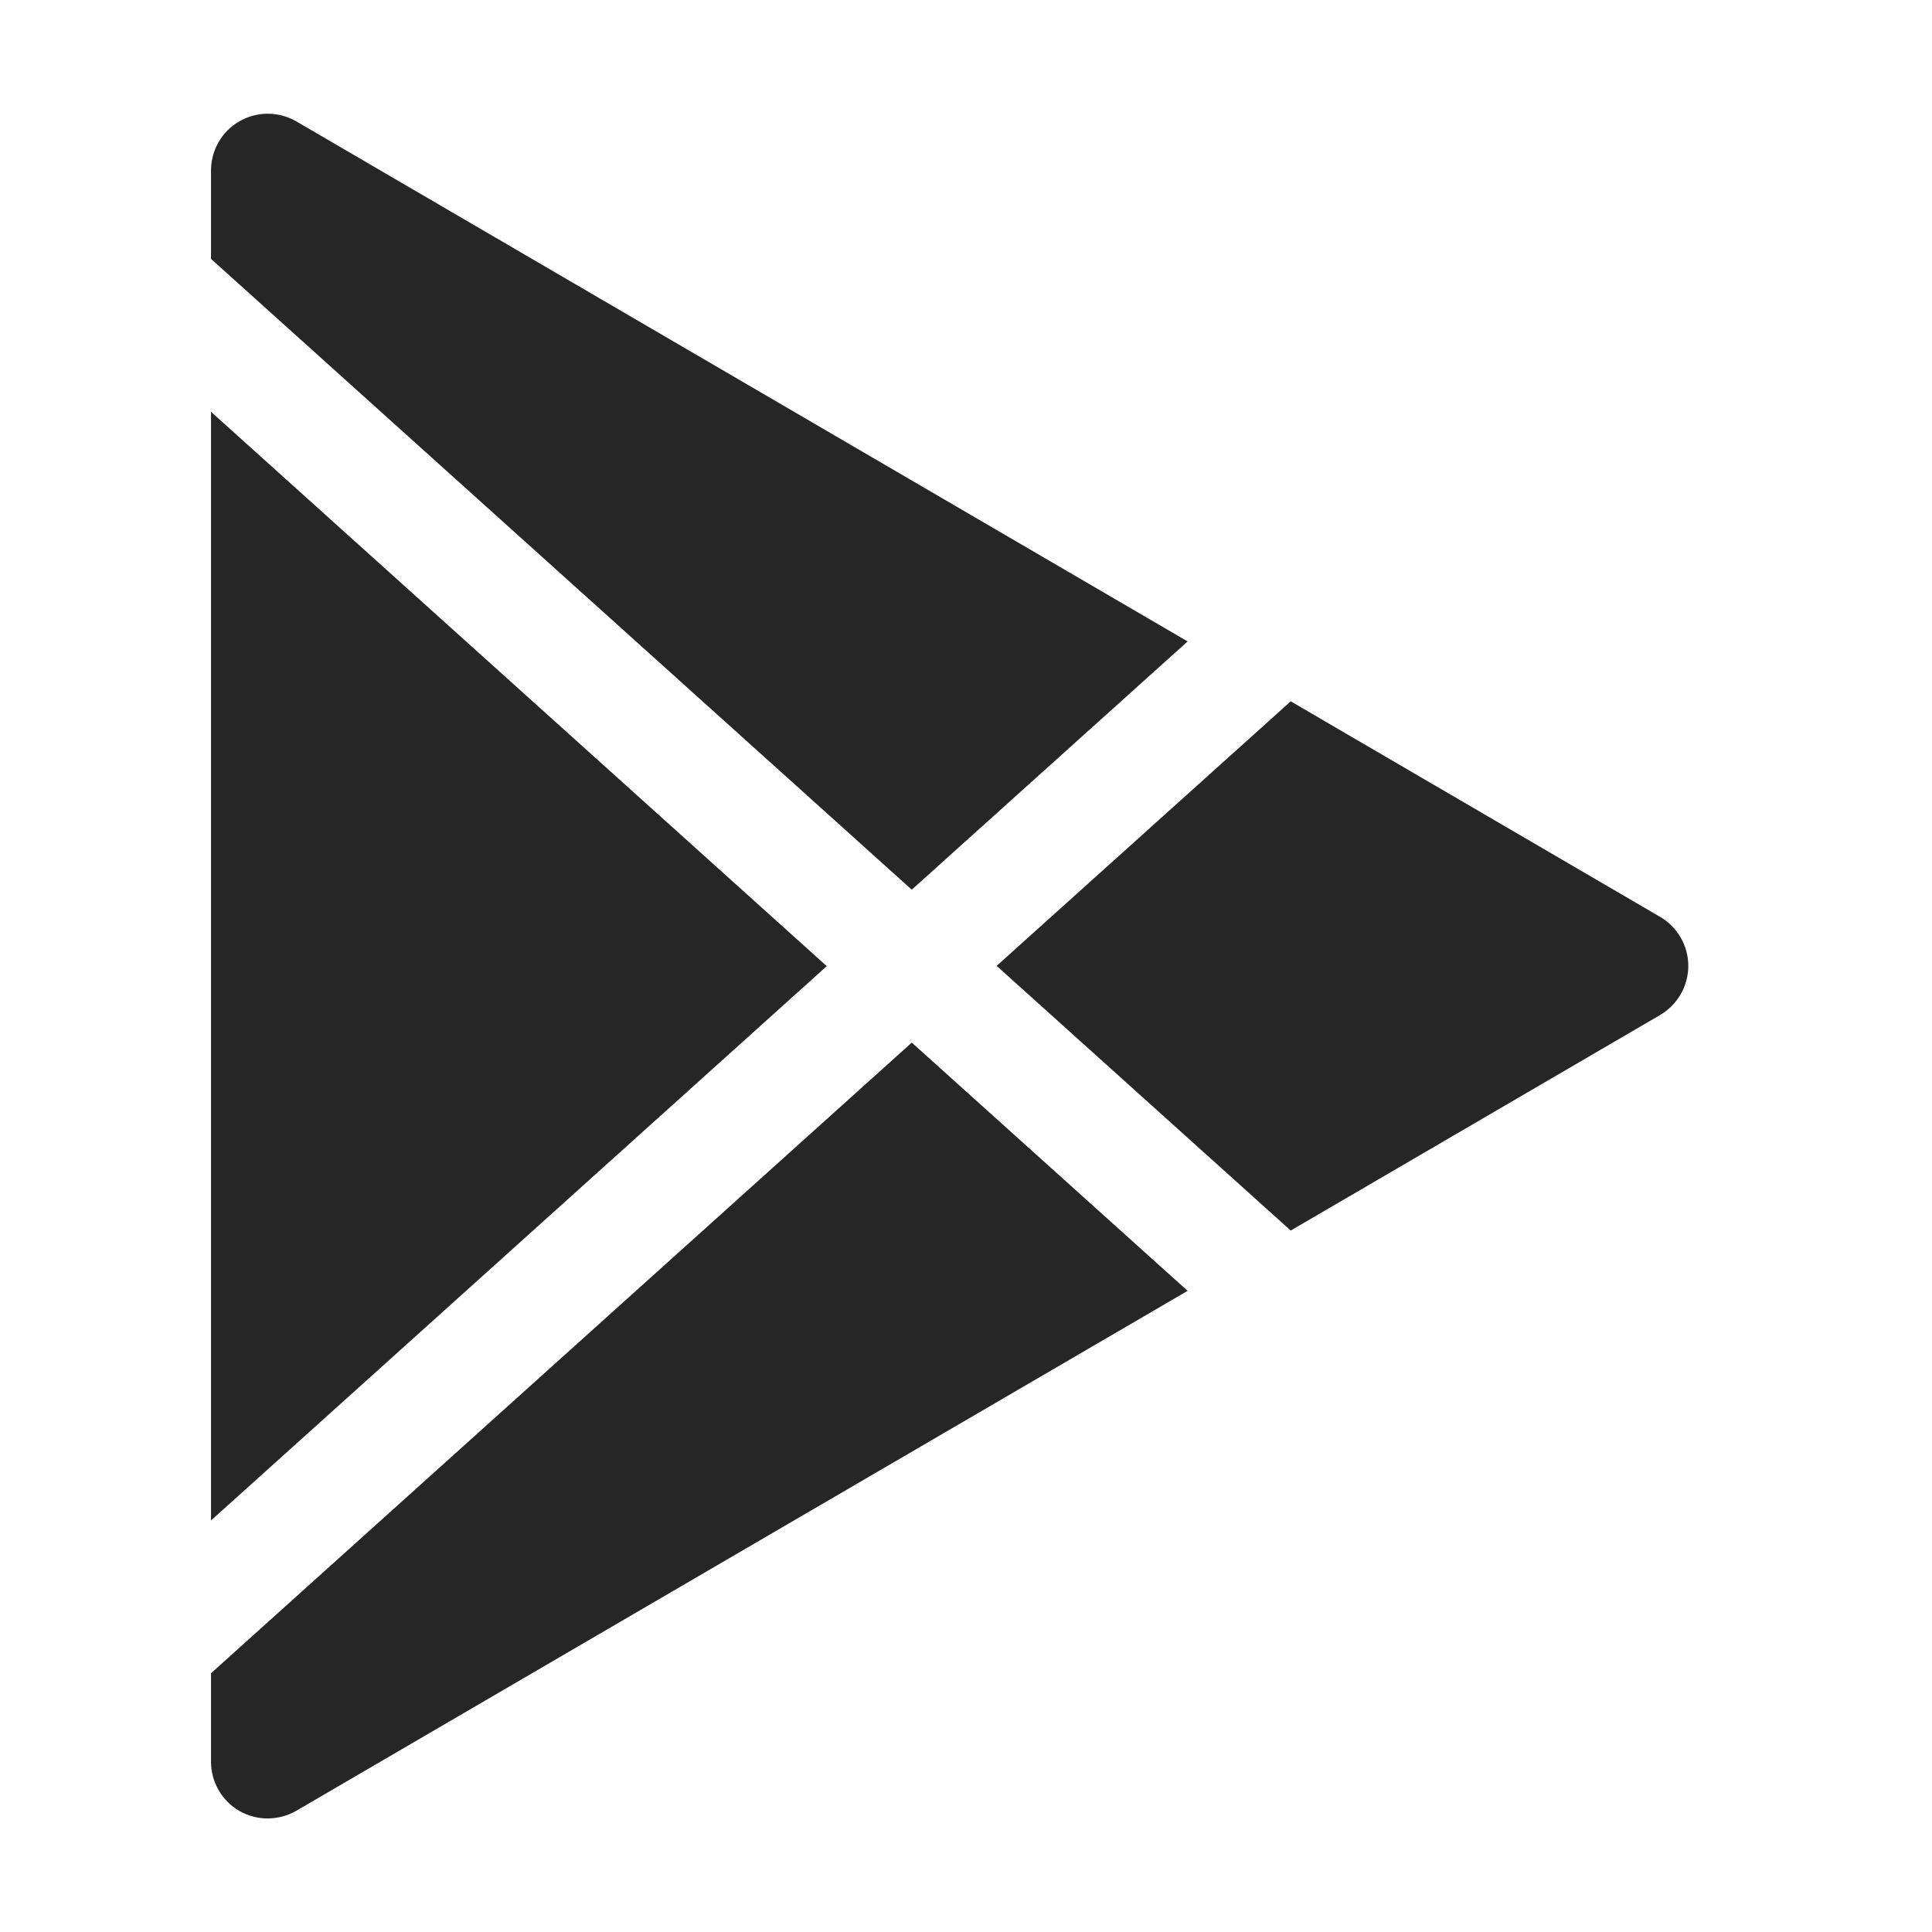
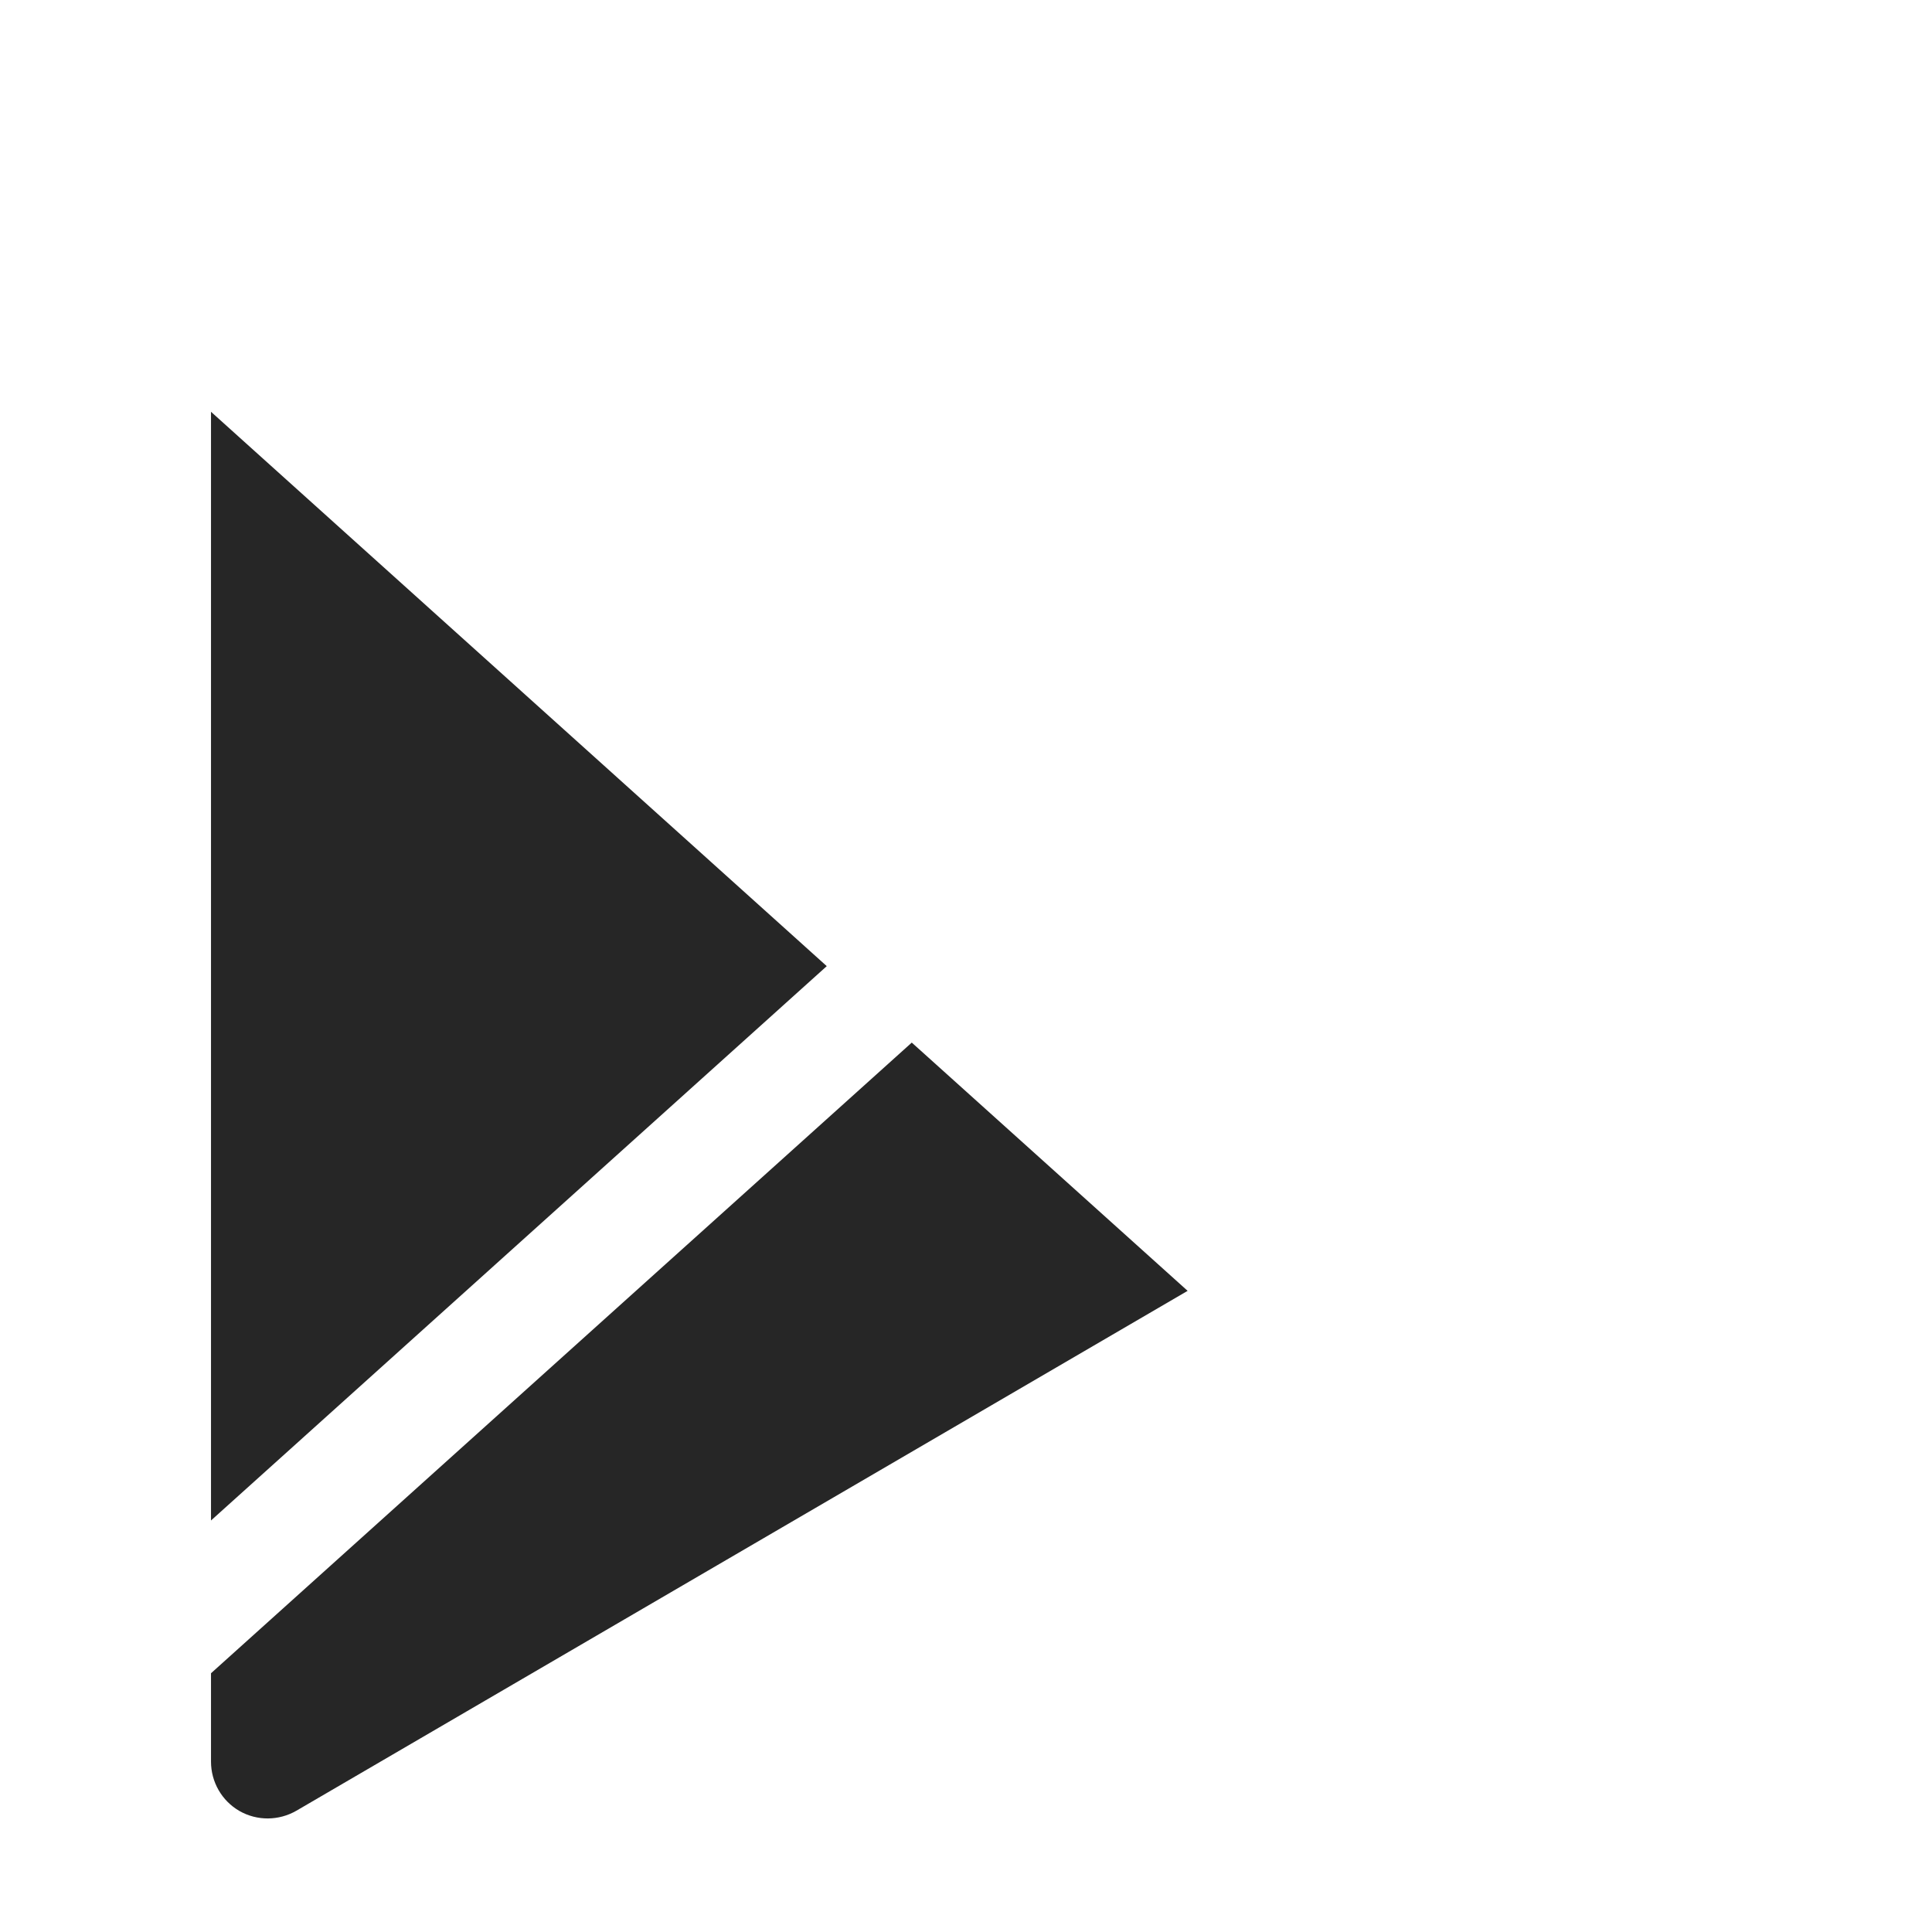
<svg xmlns="http://www.w3.org/2000/svg" width="14" height="14" viewBox="0 0 14 14" fill="none">
  <g clip-path="url(#clip0_3783_129)">
-     <path d="M1.735 0.879C1.863 0.805 2.02 0.806 2.148 0.88L8.606 4.648L6.607 6.447L1.529 1.876V1.236C1.529 1.089 1.607 0.952 1.735 0.879Z" fill="#262626" />
    <path d="M1.529 2.984V11.018L5.991 7.001L1.529 2.984Z" fill="#262626" />
    <path d="M1.529 12.125V12.765C1.529 12.913 1.607 13.049 1.735 13.123C1.863 13.196 2.02 13.195 2.148 13.121L8.606 9.354L6.607 7.555L1.529 12.125Z" fill="#262626" />
-     <path d="M9.353 8.917L12.03 7.355C12.156 7.281 12.234 7.146 12.234 6.999C12.234 6.853 12.156 6.718 12.03 6.644L9.353 5.082L7.222 6.999L9.353 8.917Z" fill="#262626" />
  </g>
  <defs>
    <clipPath id="clip0_3783_129">
      <rect width="12.353" height="12.353" fill="white" transform="translate(0.705 0.824)" />
    </clipPath>
  </defs>
</svg>